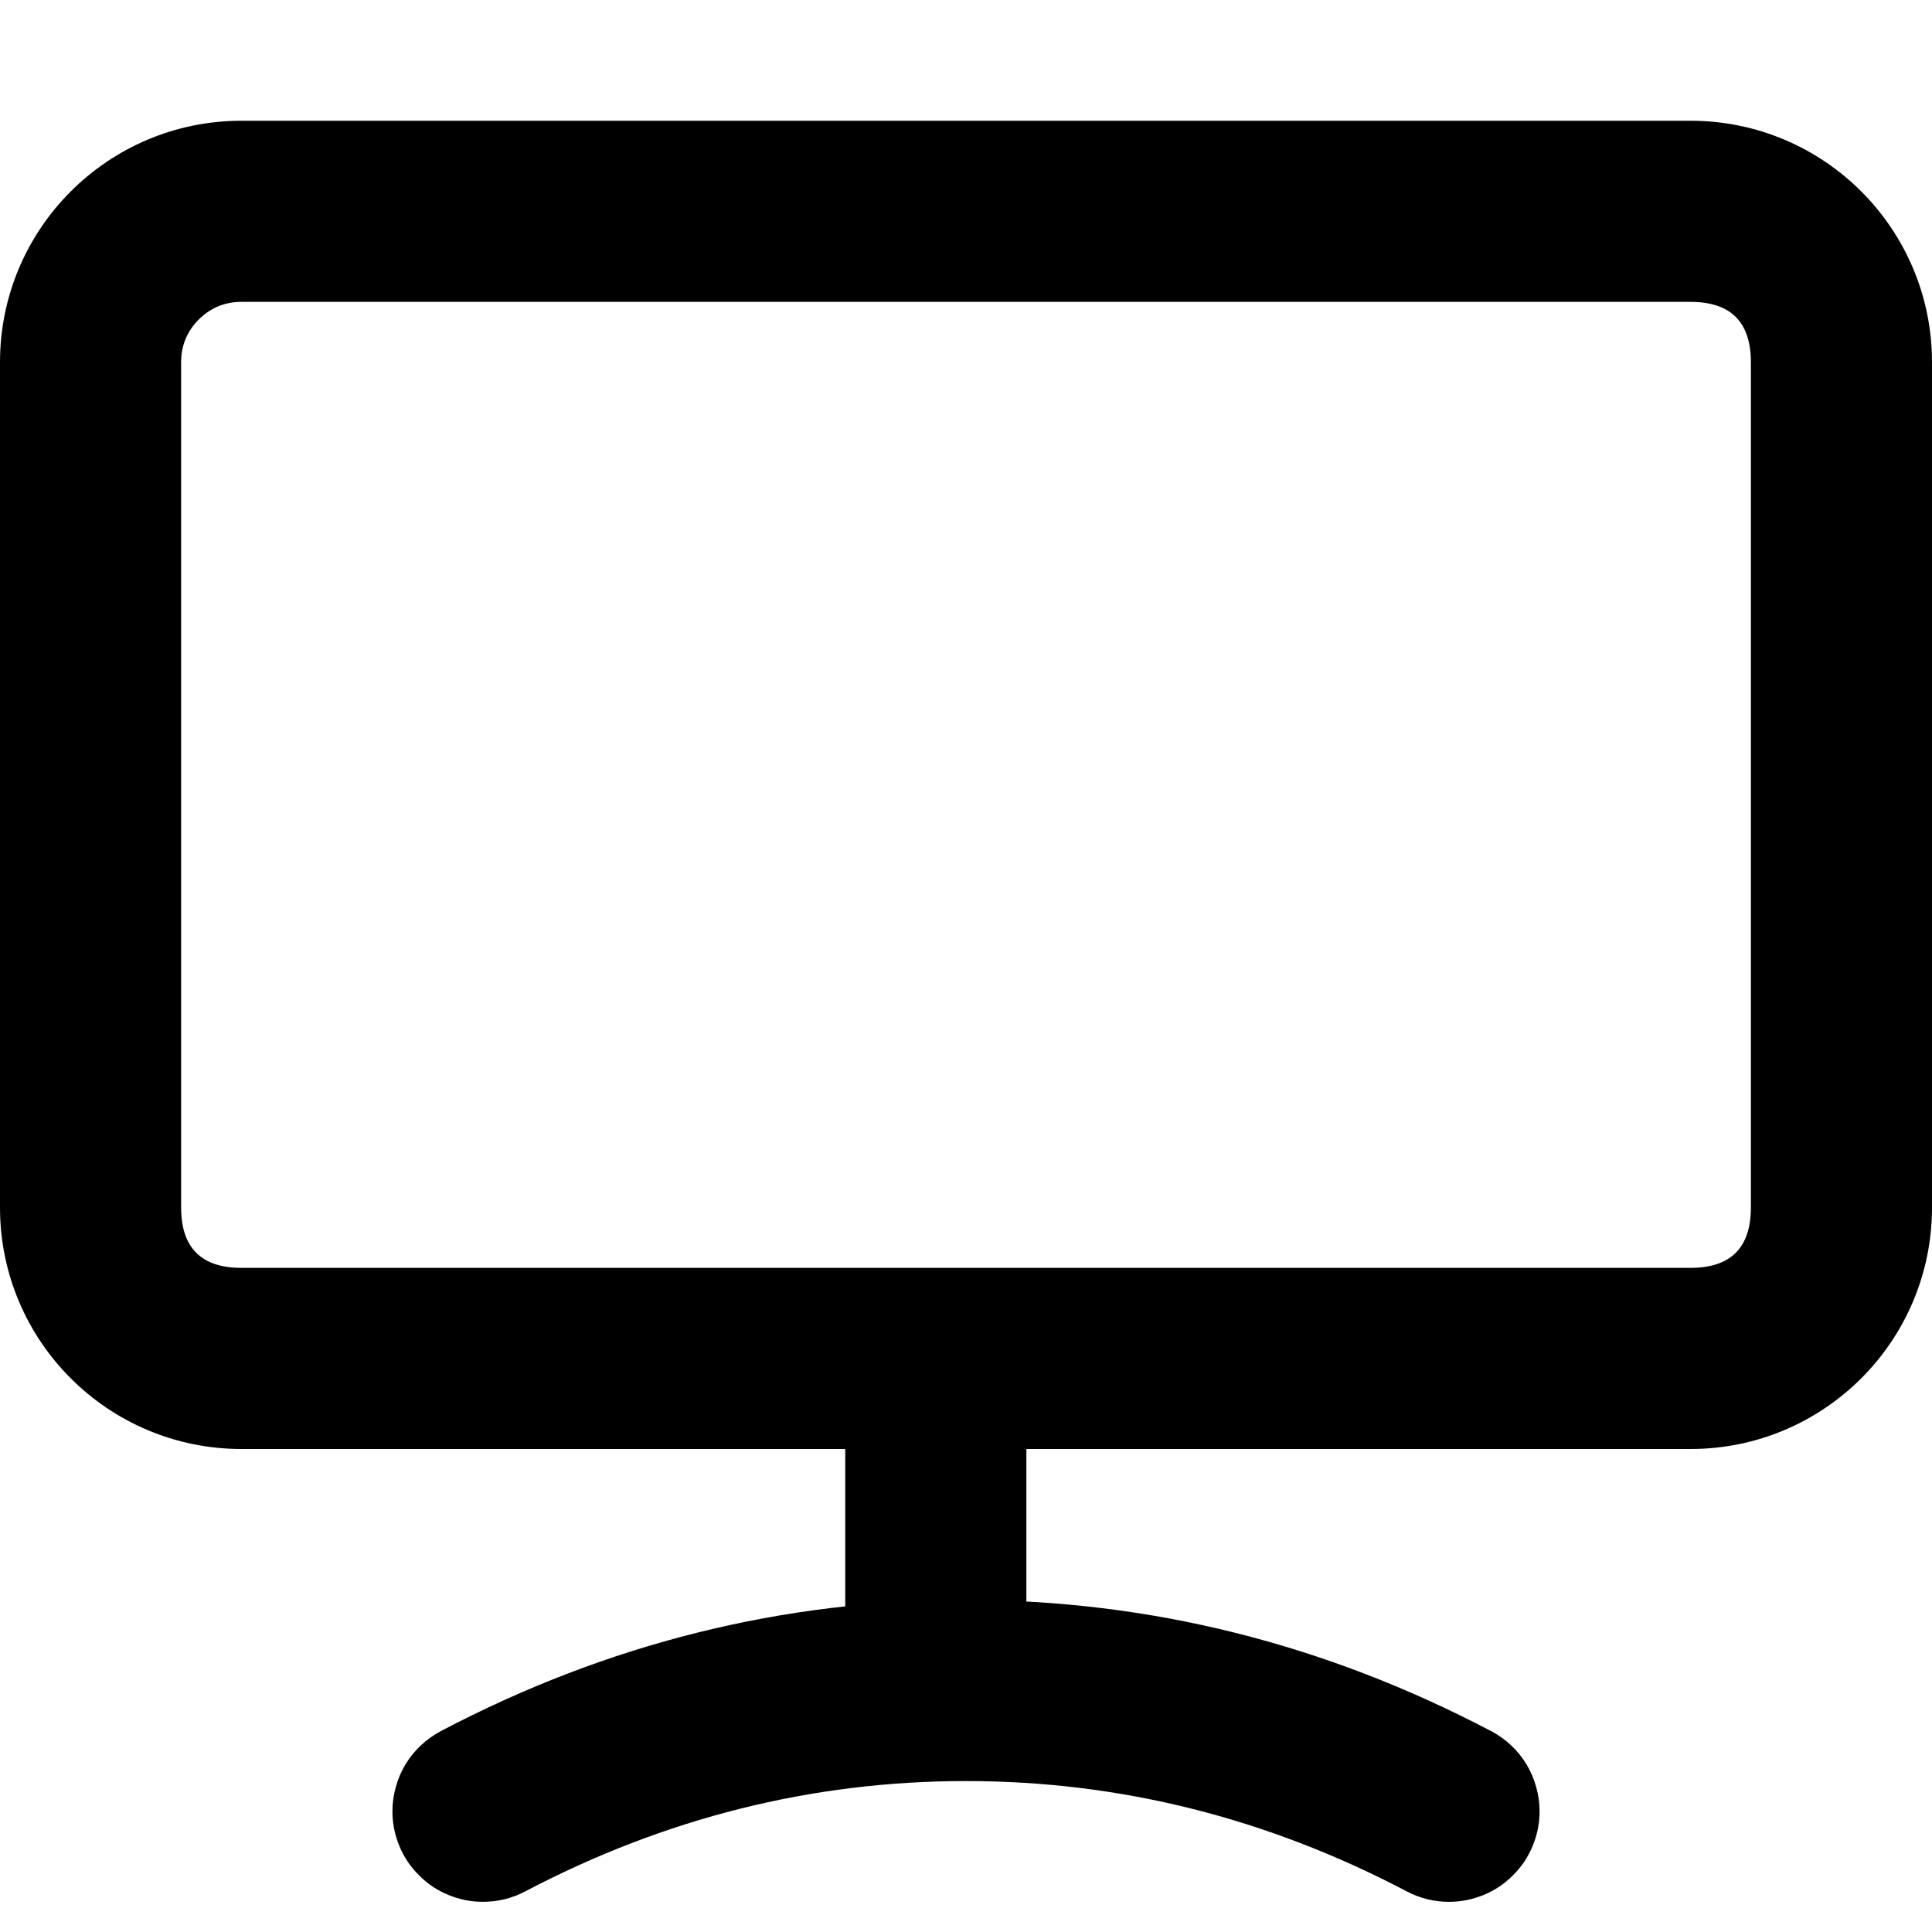
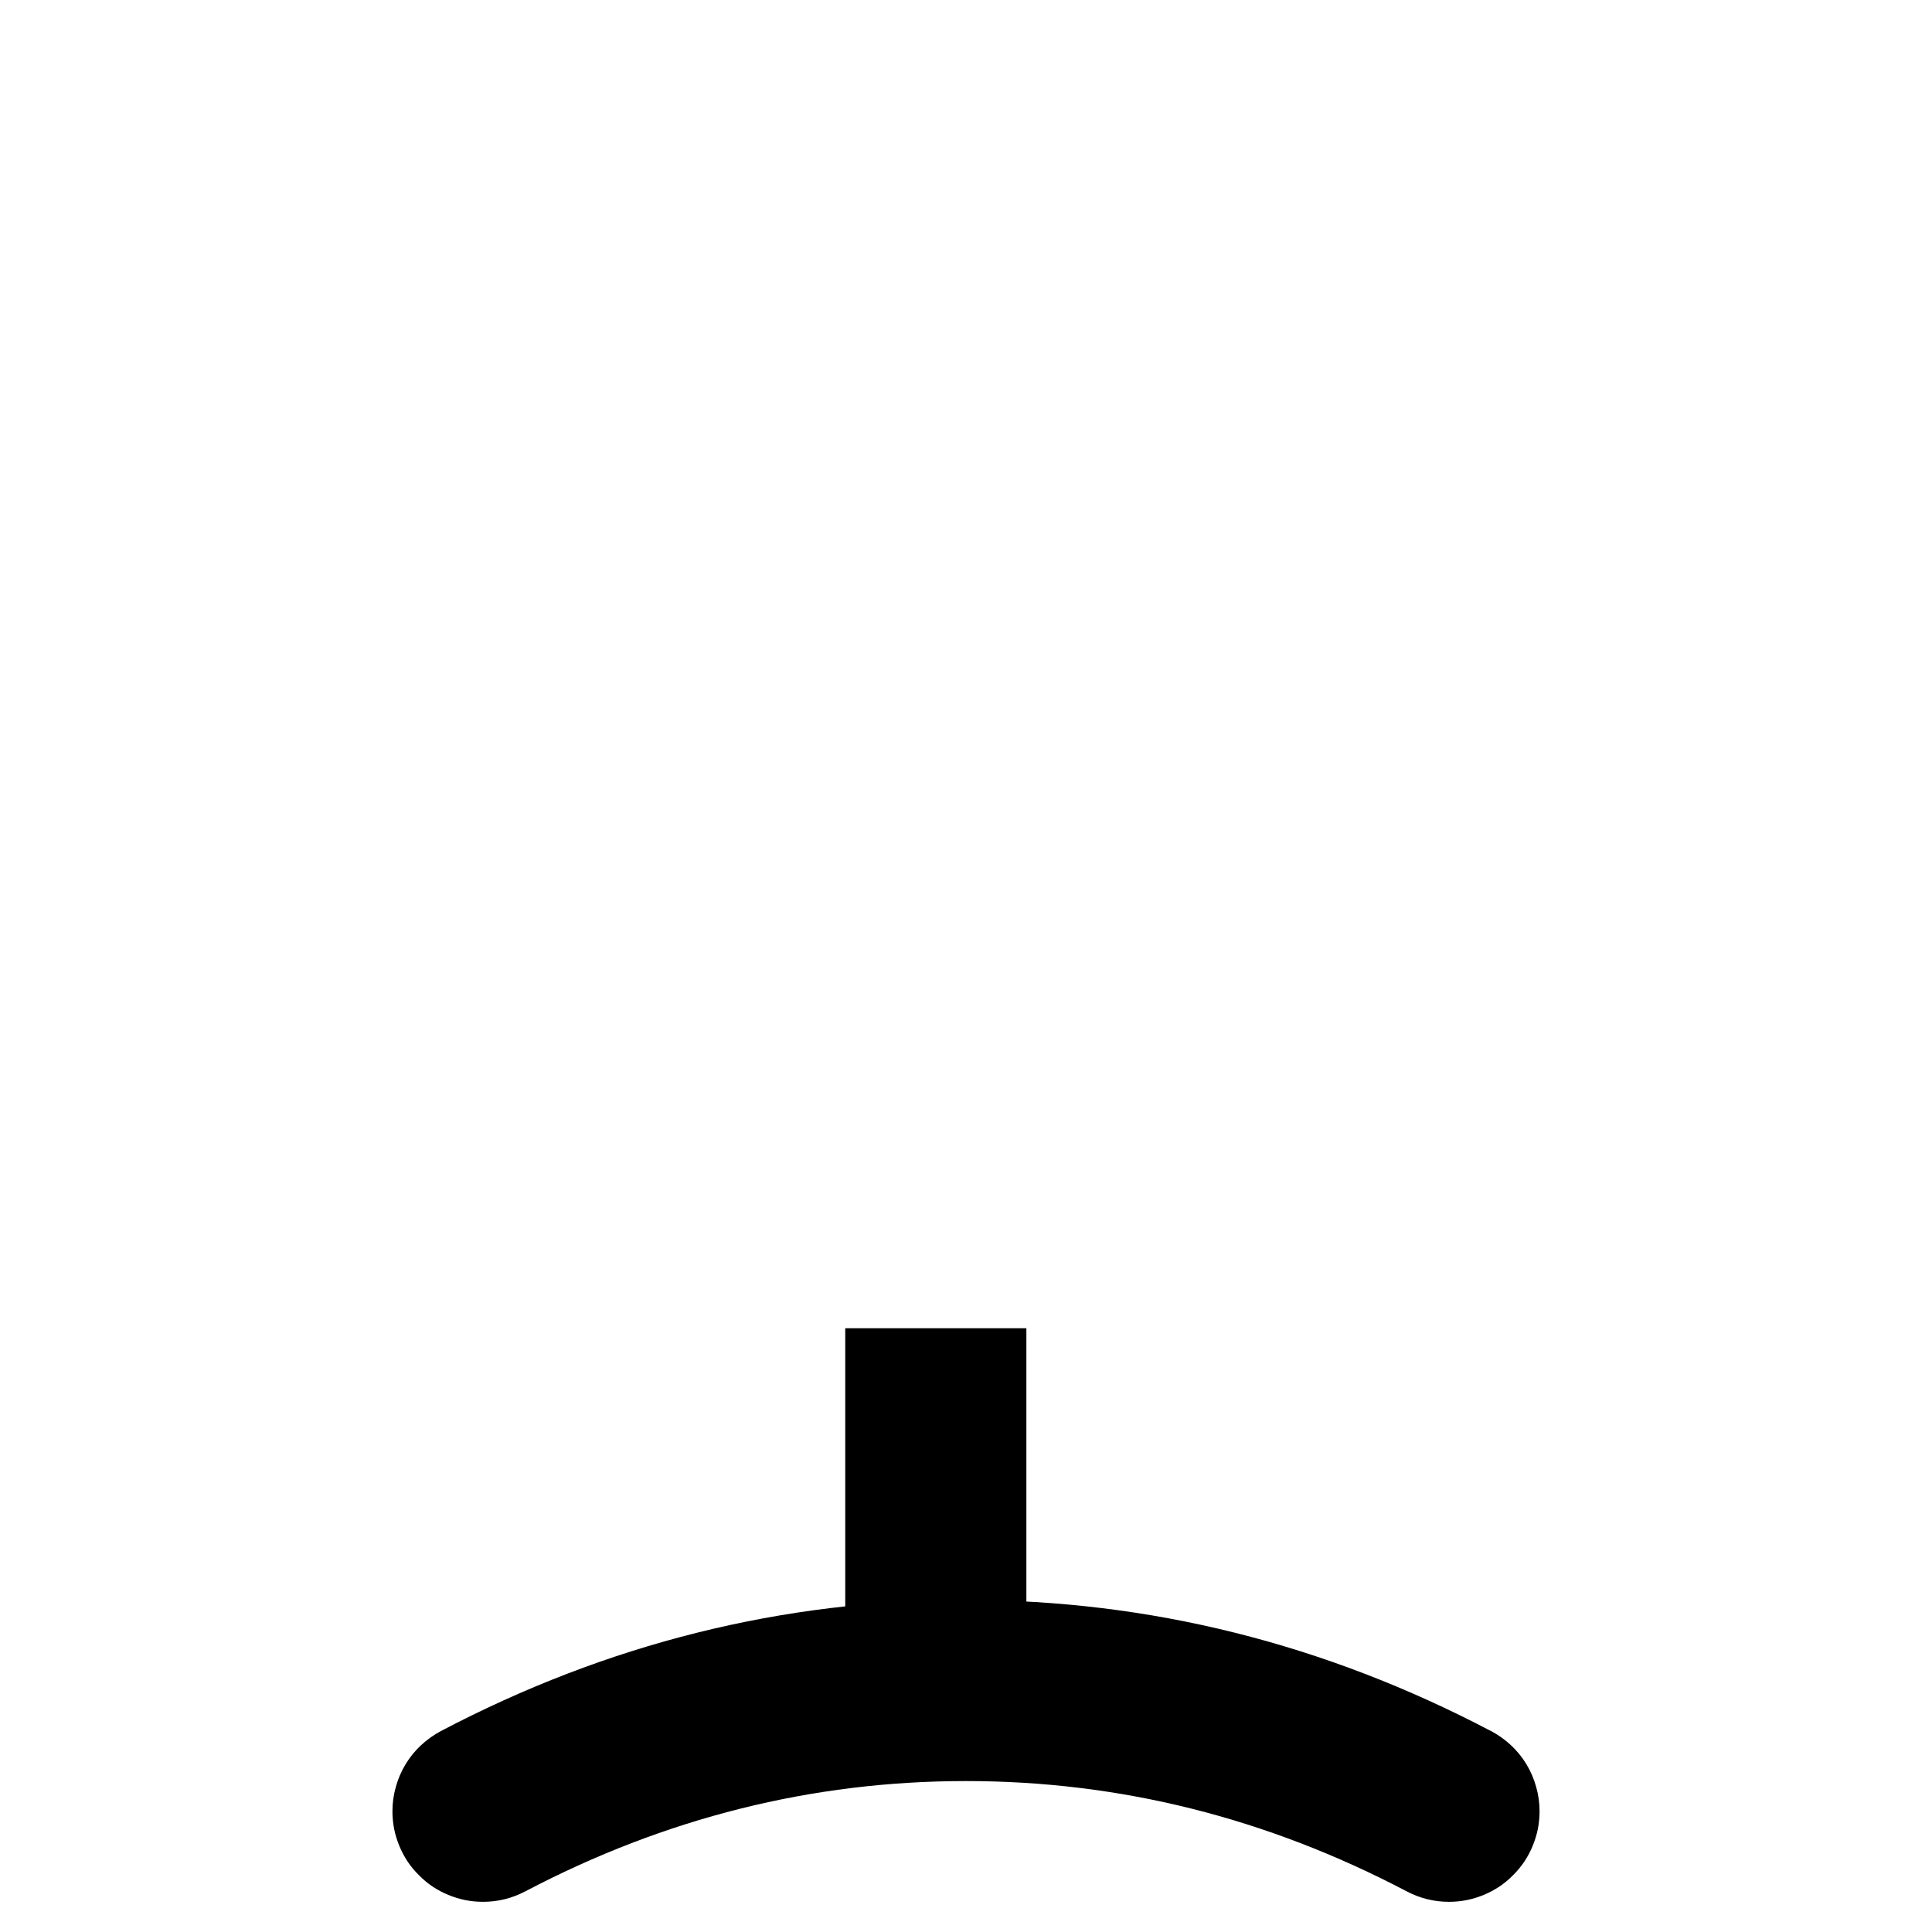
<svg xmlns="http://www.w3.org/2000/svg" fill="none" version="1.1" width="16" height="16" viewBox="0 0 16 16">
  <g>
    <g>
      <g>
-         <path d="M0,10C0,11.105,0.895,12,2,12L14,12C15.105,12,16,11.105,16,10L16,3C16,1.895,15.105,1,14,1L2,1C0.895,1,0,1.895,0,3L0,10ZM1.5,10Q1.5,10.5,2,10.5L14,10.5Q14.5,10.5,14.5,10L14.5,3Q14.5,2.5,14,2.5L2,2.5Q1.793,2.5,1.646,2.646Q1.5,2.793,1.5,3L1.5,10Z" fill-rule="evenodd" fill="#000000" fill-opacity="1" />
-       </g>
+         </g>
      <g>
        <rect x="7" y="11" width="1.5" height="3" rx="0" fill="#000000" fill-opacity="1" />
      </g>
      <g>
        <path d="M8,14.75Q9.911,14.75,11.651,15.664Q11.815,15.75,12,15.75Q12.074,15.75,12.146,15.736Q12.219,15.721,12.287,15.693Q12.355,15.665,12.417,15.624Q12.478,15.583,12.53,15.53Q12.583,15.478,12.624,15.417Q12.665,15.355,12.693,15.287Q12.721,15.219,12.736,15.146Q12.75,15.074,12.75,15Q12.75,14.897,12.722,14.799Q12.695,14.7,12.642,14.612Q12.589,14.524,12.514,14.454Q12.439,14.384,12.349,14.336L12.348,14.336Q10.28,13.25,8,13.25Q5.719,13.25,3.651,14.336Q3.561,14.384,3.486,14.454Q3.411,14.524,3.358,14.612Q3.305,14.7,3.278,14.799Q3.25,14.897,3.25,15Q3.25,15.074,3.264,15.146Q3.279,15.219,3.307,15.287Q3.335,15.355,3.376,15.417Q3.417,15.478,3.47,15.53Q3.522,15.583,3.583,15.624Q3.645,15.665,3.713,15.693Q3.781,15.721,3.854,15.736Q3.926,15.75,4,15.75Q4.185,15.75,4.349,15.664Q6.089,14.75,8,14.75Z" fill-rule="evenodd" fill="#000000" fill-opacity="1" />
      </g>
    </g>
  </g>
</svg>